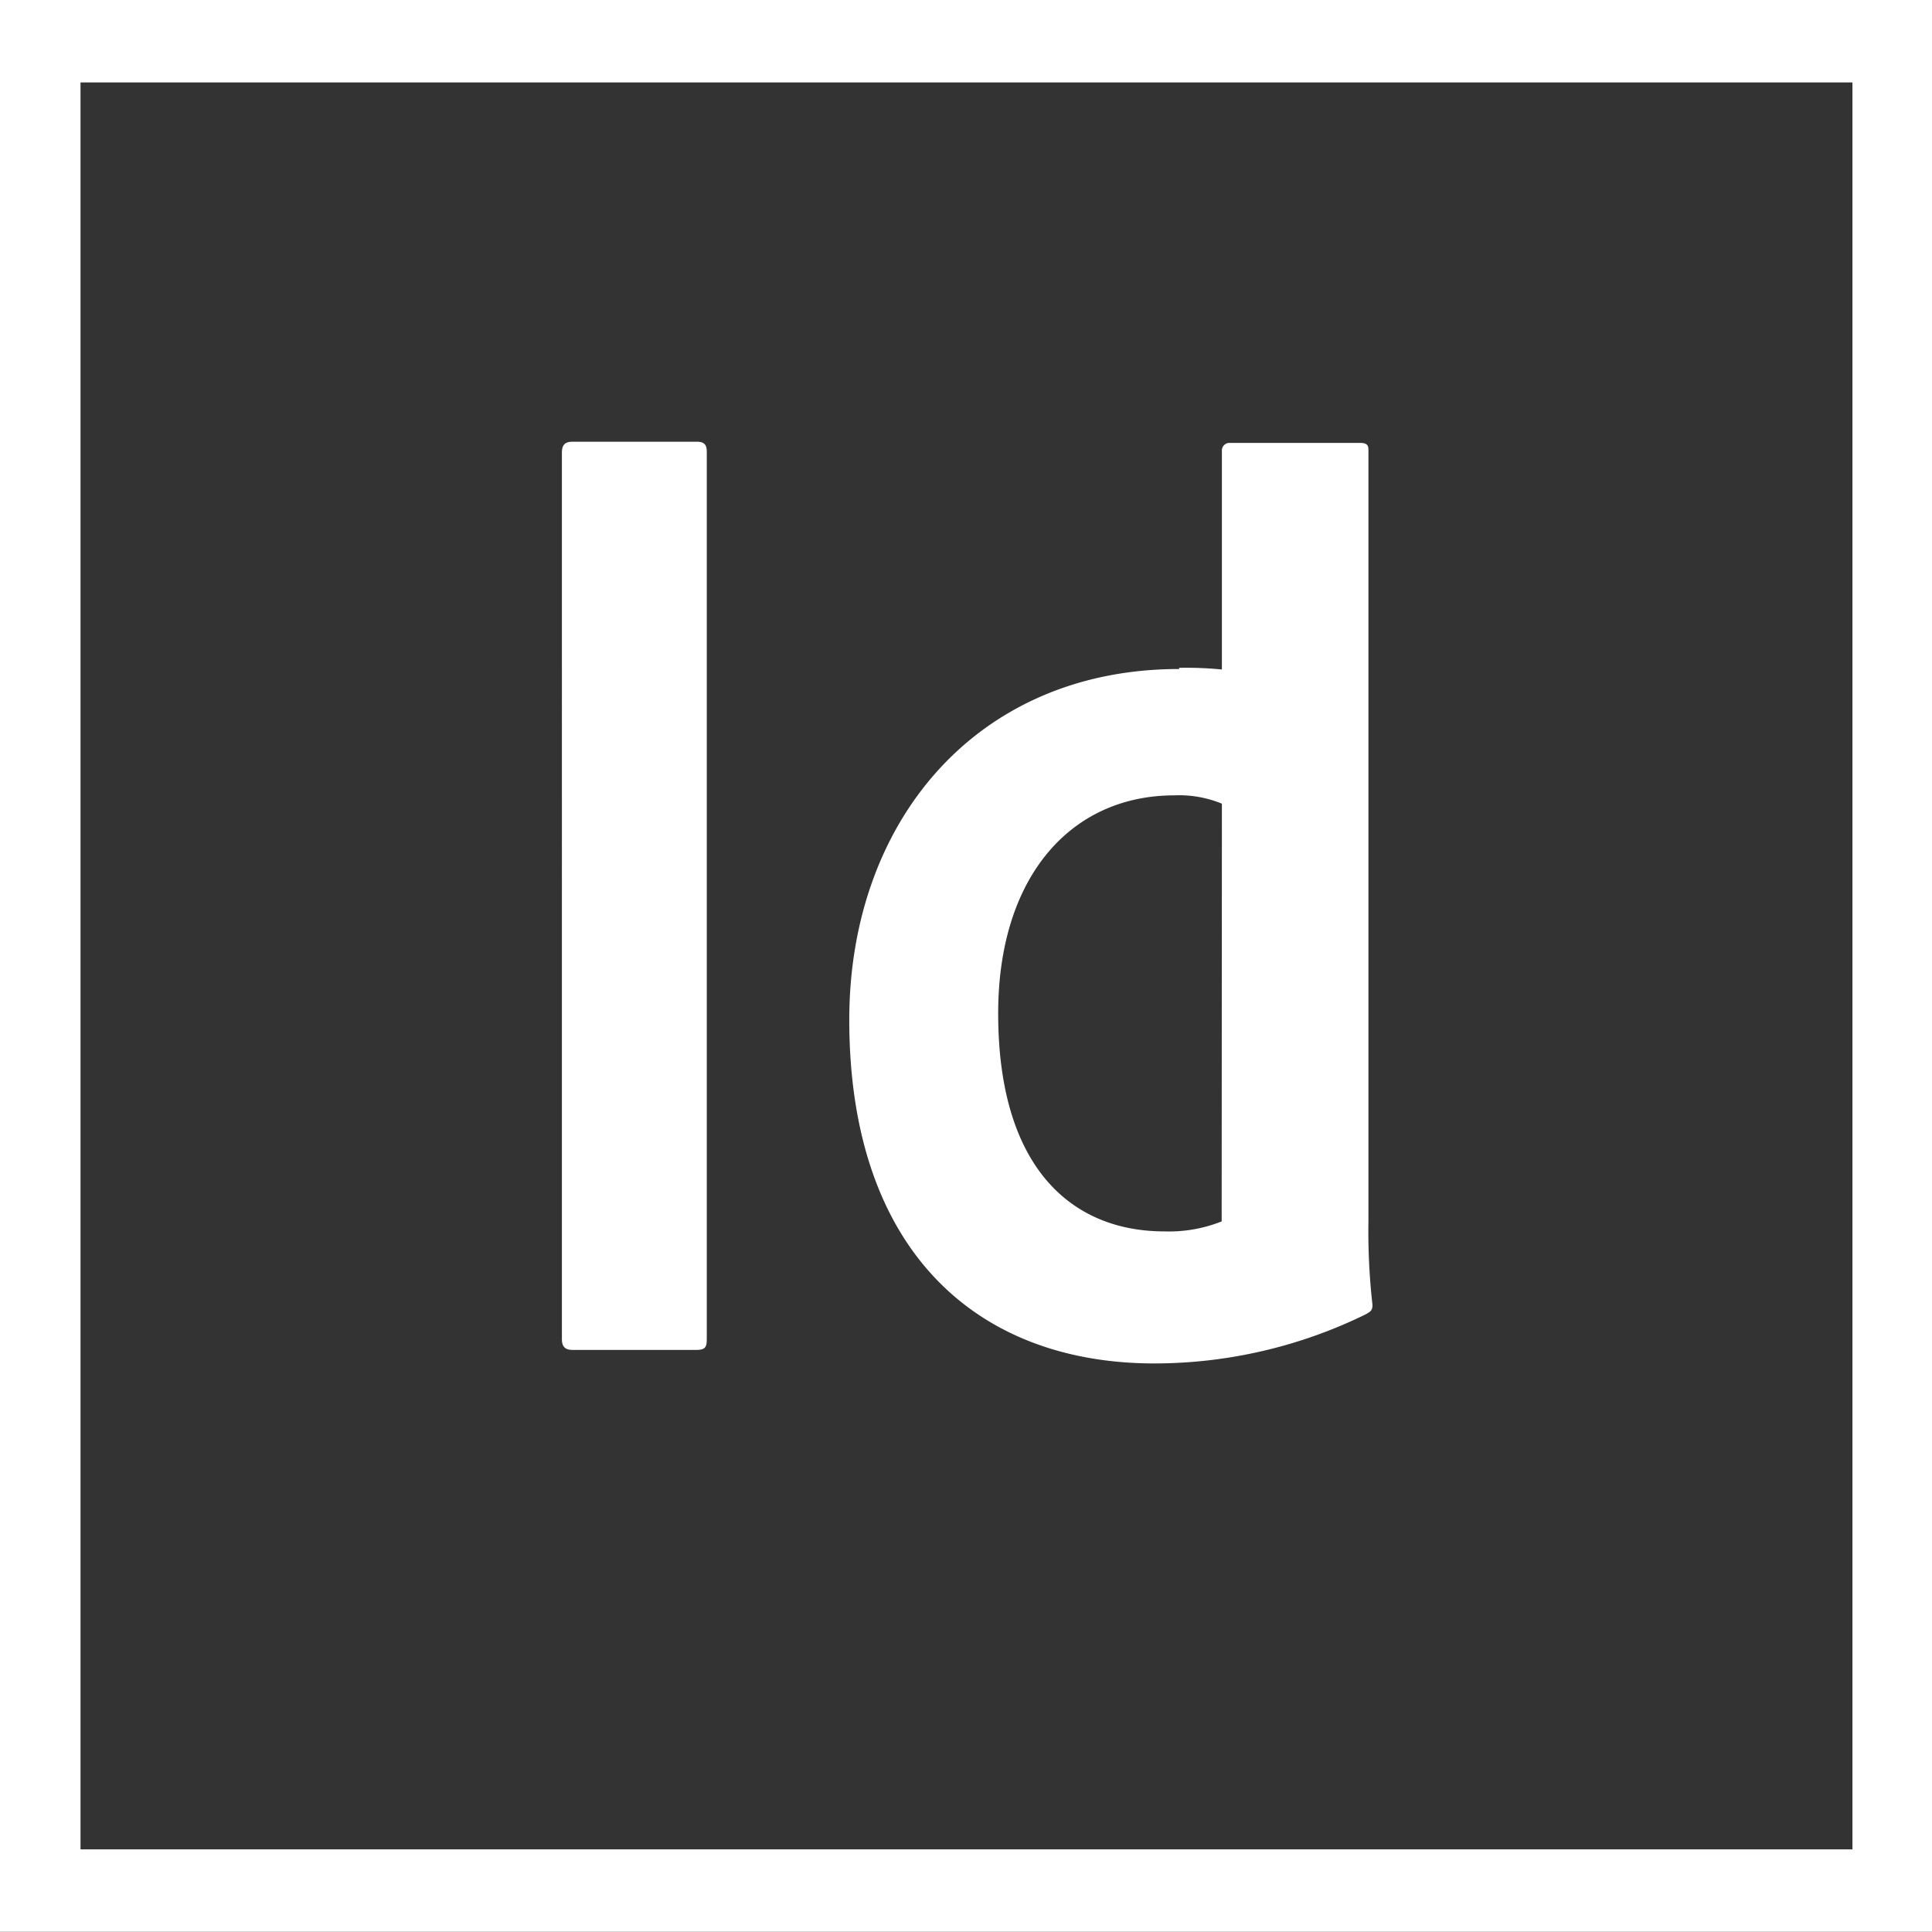
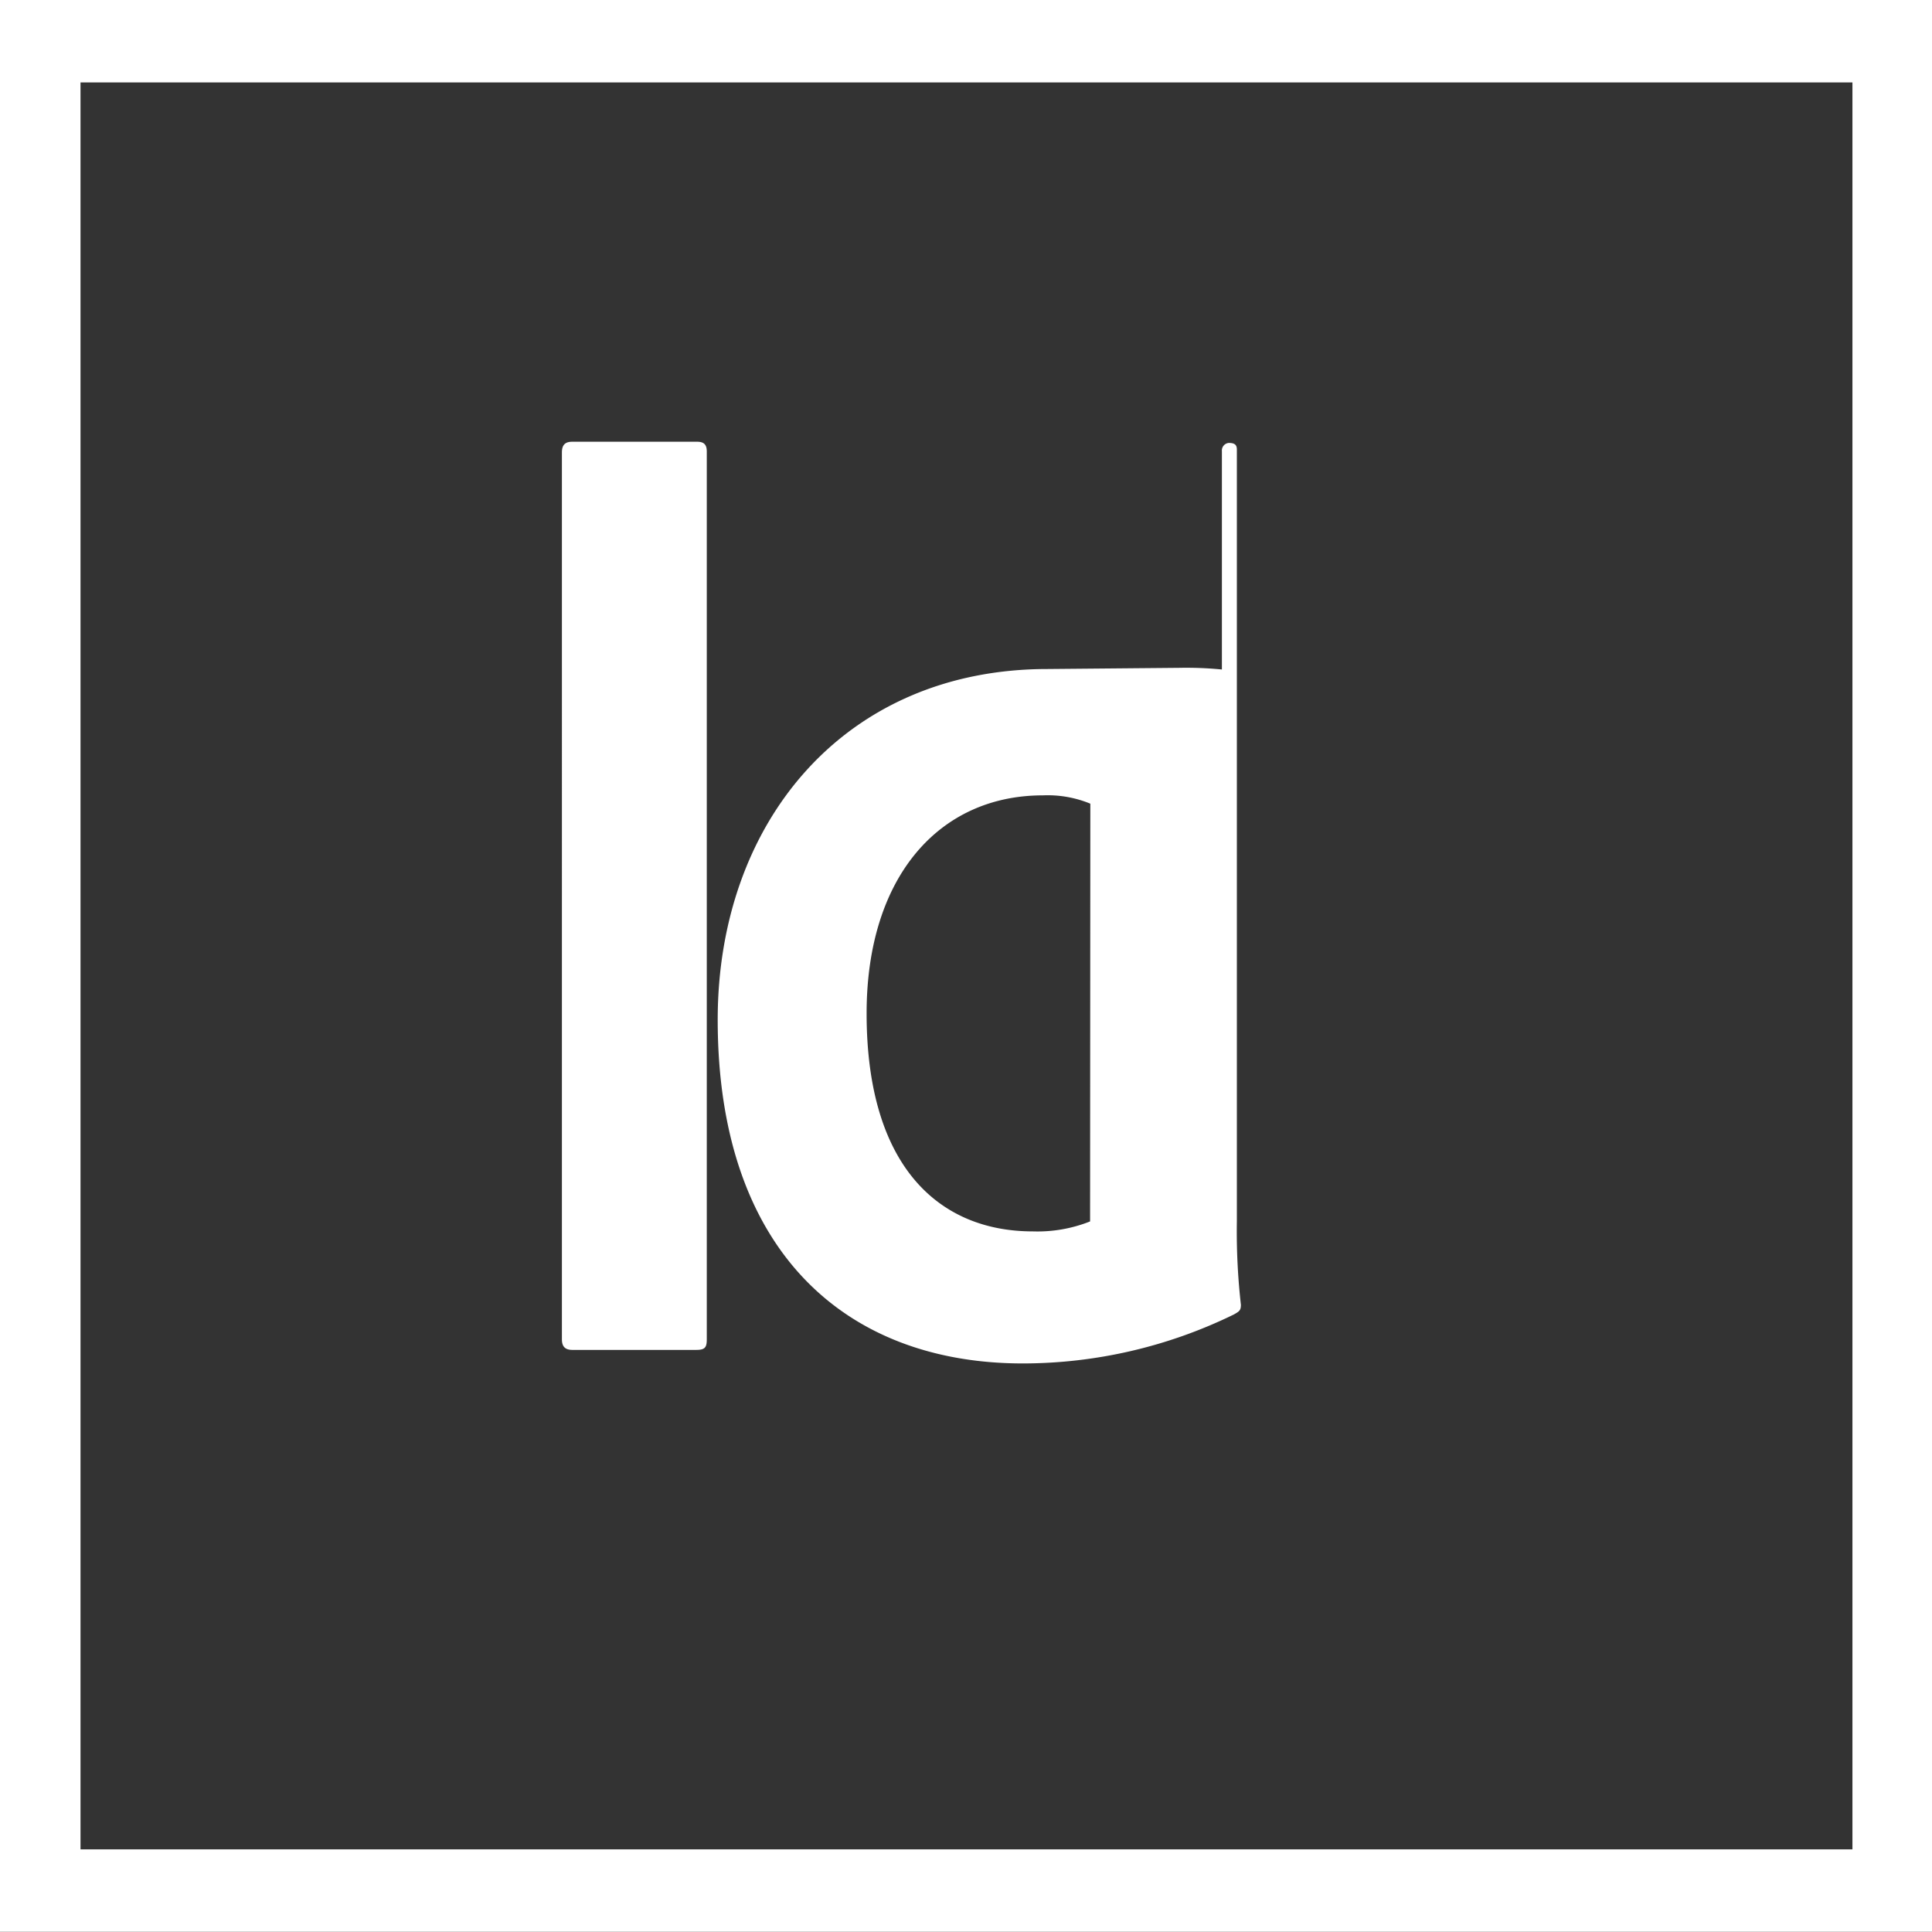
<svg xmlns="http://www.w3.org/2000/svg" viewBox="0 0 81.35 81.34">
  <rect x="0" y="0" width="81.35" height="81.34" fill="#333333" stroke="none" />
  <defs>
    <style>.cls-1{fill:#fff;}</style>
  </defs>
  <title>id_icona_bianca</title>
  <g id="Livello_2" data-name="Livello 2">
    <g id="Livello_1-2" data-name="Livello 1">
      <g id="Layer_2" data-name="Layer 2">
        <g id="Layer_4" data-name="Layer 4">
-           <path class="cls-1" d="M29.76,56.39c0,.34-.07.45-.44.45H24.1c-.34,0-.44-.18-.44-.45V19.05c0-.35.17-.45.44-.45h5.25c.27,0,.41.1.41.41ZM49.65,28.12a15.48,15.48,0,0,1,1.8.07V19a.32.32,0,0,1,.29-.35h5.54c.27,0,.34.1.34.28v32.5a27.5,27.5,0,0,0,.17,3.51c0,.24-.07.28-.3.41a20.26,20.26,0,0,1-8.88,2.06c-7.49,0-12.85-4.76-12.85-14.47,0-8.3,5.32-14.77,13.89-14.77m1.8,5.67a4.72,4.72,0,0,0-2-.35c-4.37,0-7.42,3.44-7.42,9.18,0,6.53,3.12,9.18,7,9.18a6,6,0,0,0,2.41-.42ZM0,81.34H81.35V0H0ZM3.39,3.47H78v74.4H3.39Z" />
+           <path class="cls-1" d="M29.76,56.39c0,.34-.07.45-.44.45H24.1c-.34,0-.44-.18-.44-.45V19.05c0-.35.17-.45.44-.45h5.25c.27,0,.41.1.41.41ZM49.65,28.12a15.48,15.48,0,0,1,1.8.07V19a.32.32,0,0,1,.29-.35c.27,0,.34.1.34.28v32.5a27.5,27.5,0,0,0,.17,3.51c0,.24-.07.28-.3.41a20.26,20.26,0,0,1-8.88,2.06c-7.49,0-12.85-4.76-12.85-14.47,0-8.3,5.32-14.77,13.89-14.77m1.8,5.67a4.72,4.72,0,0,0-2-.35c-4.37,0-7.42,3.44-7.42,9.18,0,6.53,3.12,9.18,7,9.18a6,6,0,0,0,2.41-.42ZM0,81.34H81.35V0H0ZM3.39,3.47H78v74.4H3.39Z" />
        </g>
      </g>
    </g>
  </g>
</svg>